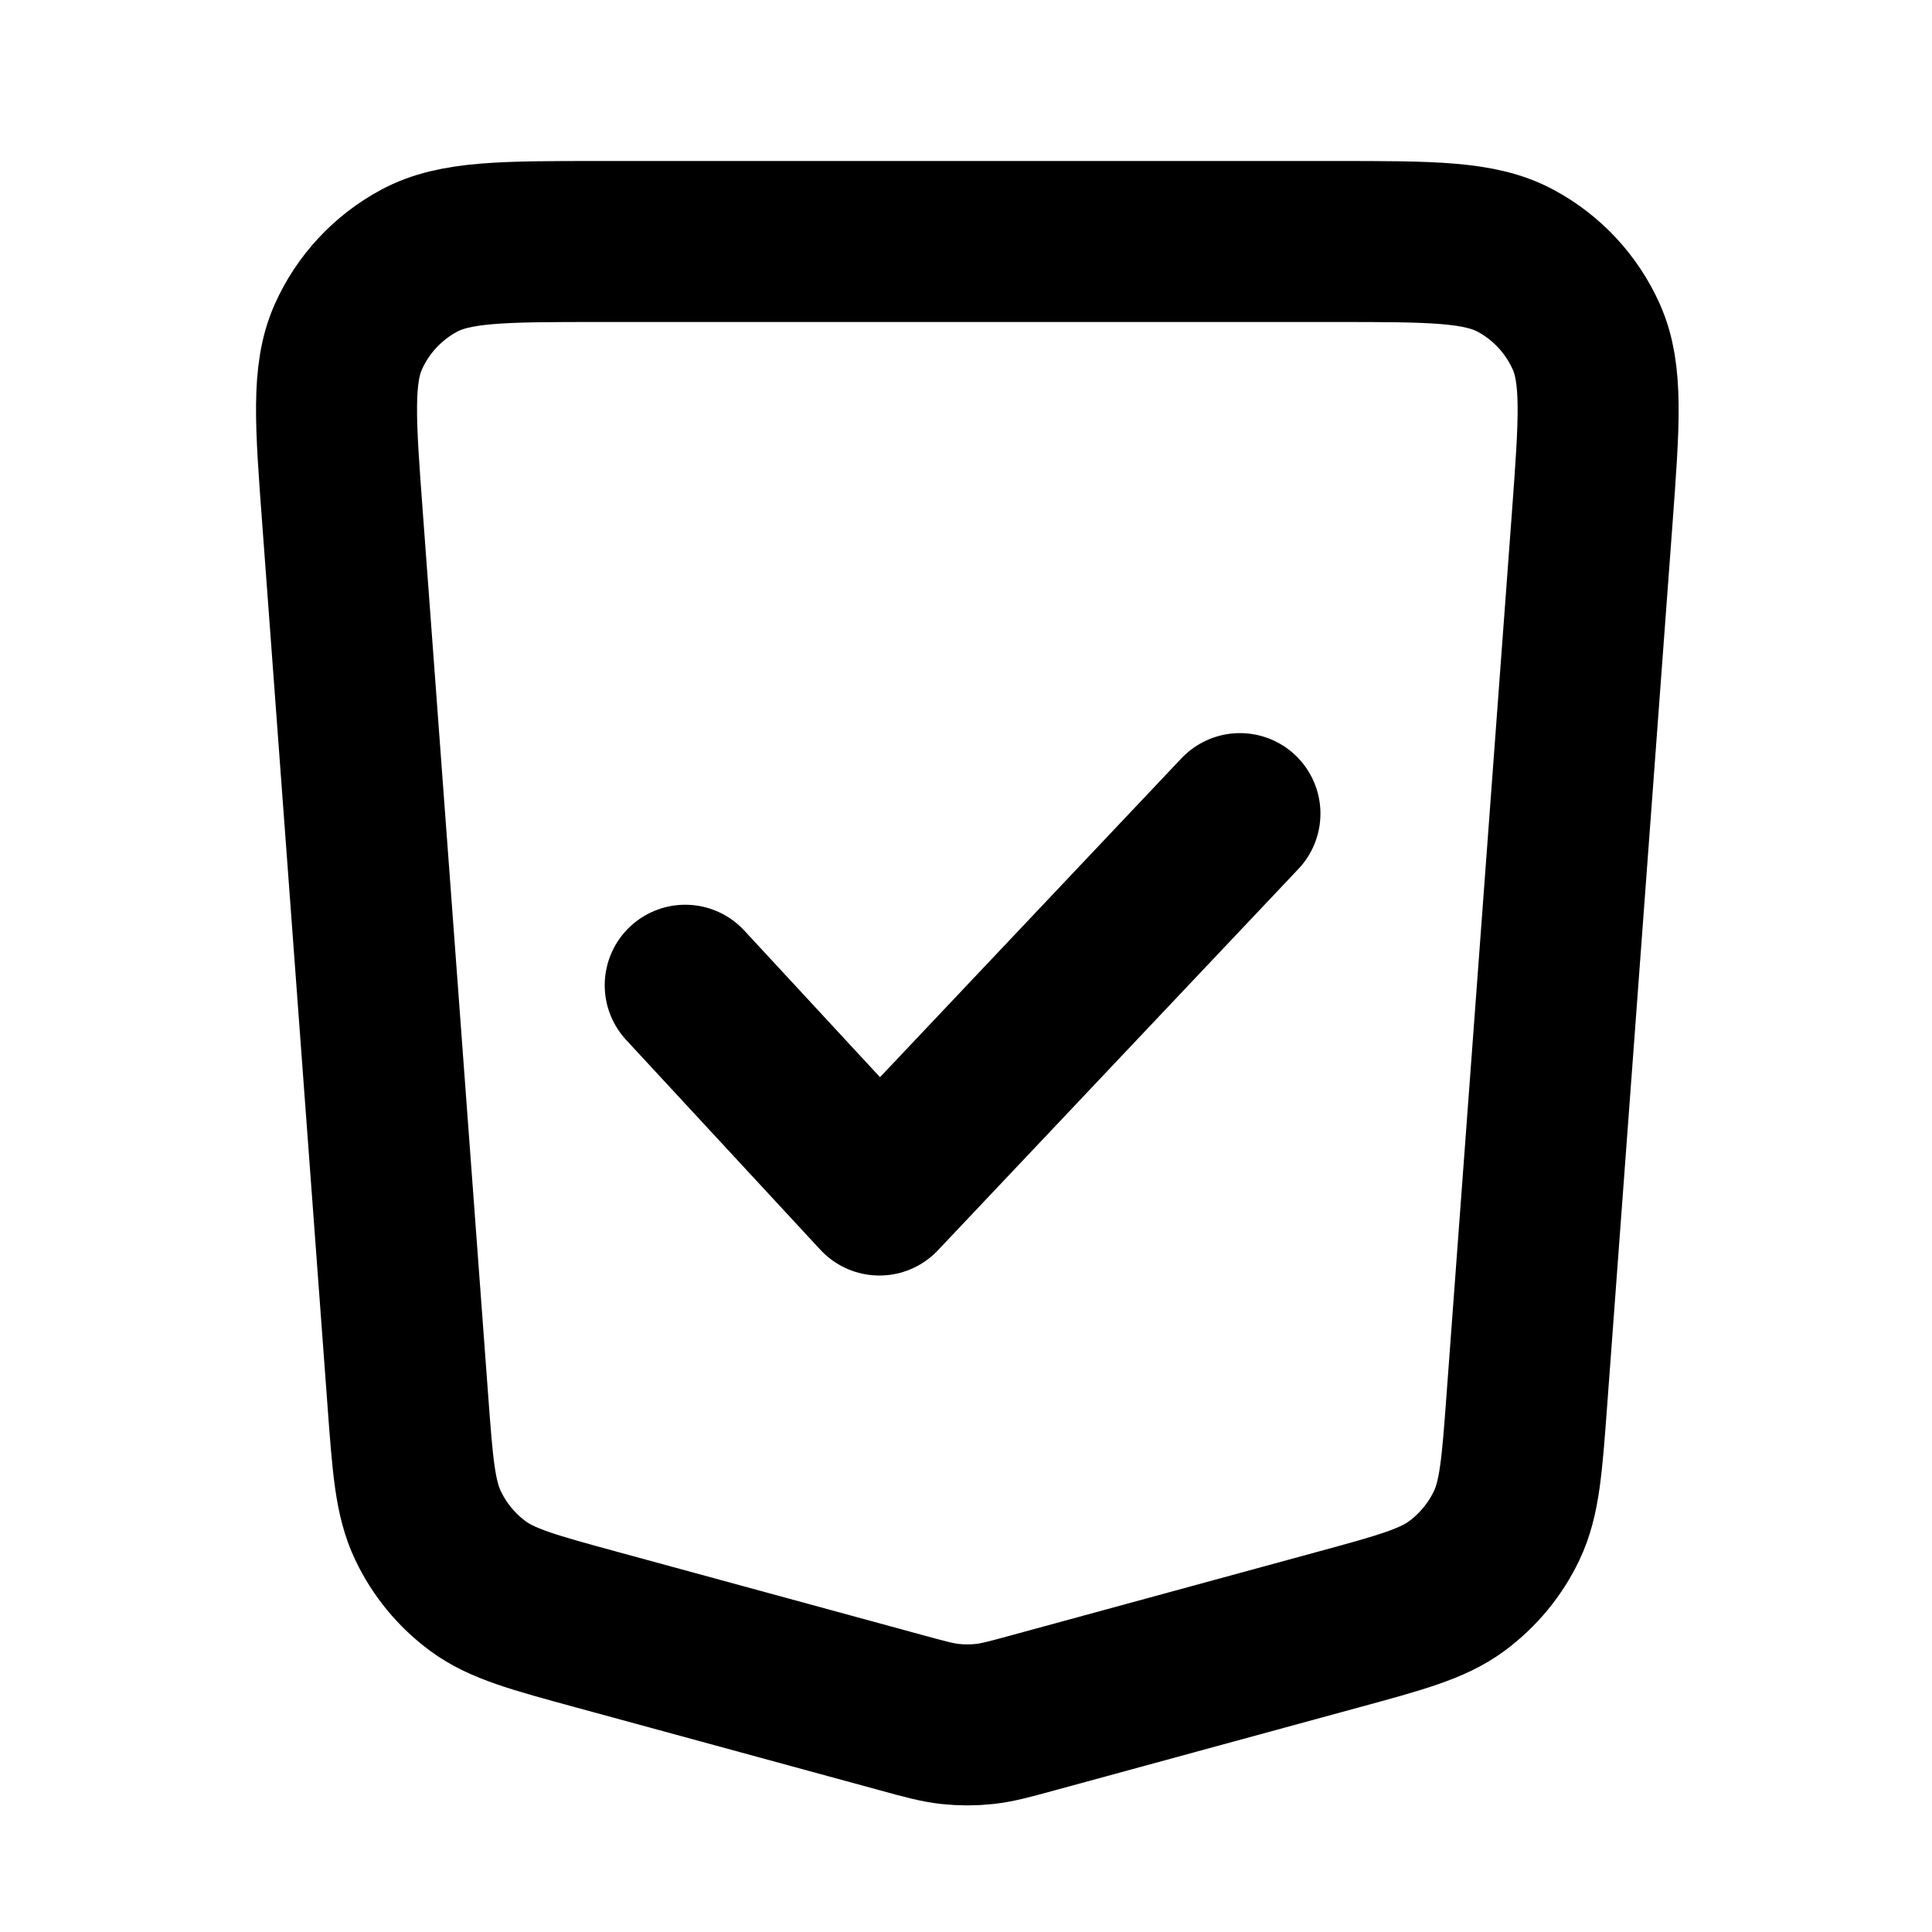
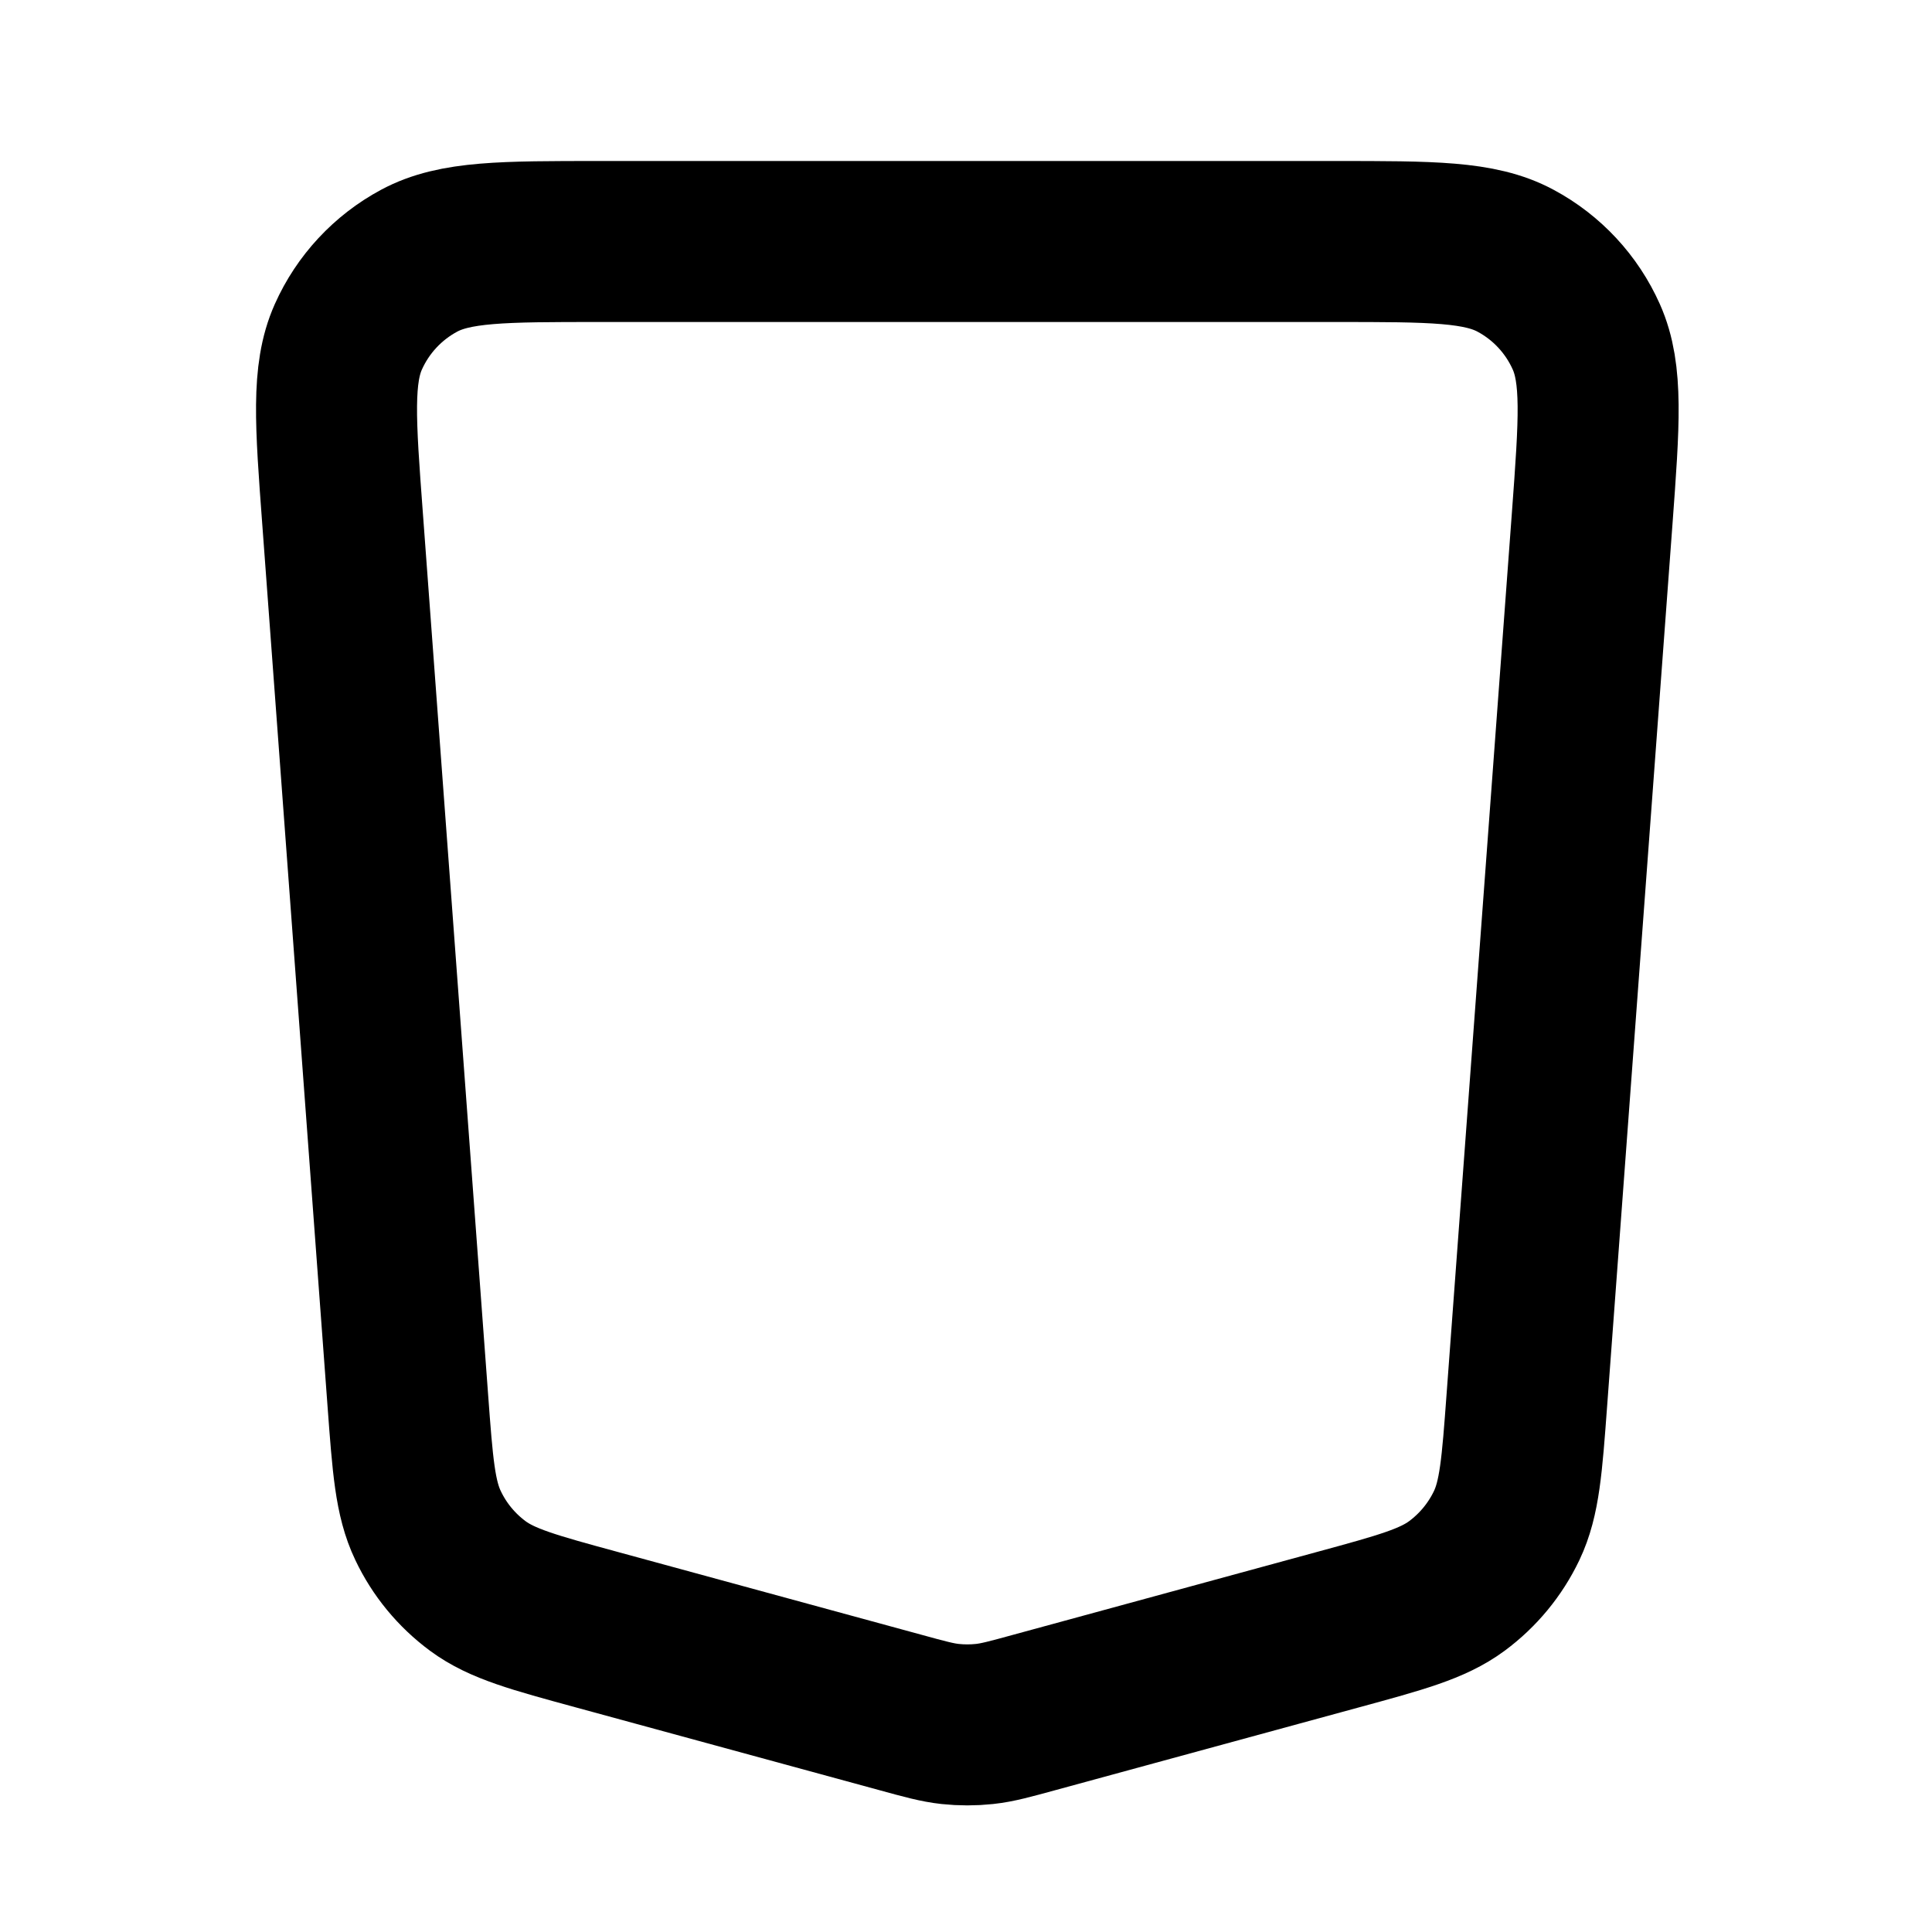
<svg xmlns="http://www.w3.org/2000/svg" viewBox="0 0 24 24" fill="none">
  <path d="M4.255 6.436C4.166 5.242 4.122 4.645 4.327 4.185C4.507 3.781 4.817 3.448 5.206 3.239C5.65 3 6.249 3 7.446 3H16.587C17.785 3 18.383 3 18.827 3.239C19.217 3.448 19.526 3.781 19.706 4.185C19.911 4.645 19.867 5.242 19.779 6.436L18.967 17.394C18.907 18.206 18.877 18.613 18.717 18.95C18.575 19.248 18.362 19.506 18.097 19.702C17.796 19.924 17.404 20.031 16.618 20.245L12.859 21.27C12.545 21.356 12.389 21.399 12.229 21.416C12.088 21.431 11.945 21.431 11.804 21.416C11.645 21.399 11.488 21.356 11.175 21.27L7.416 20.245C6.63 20.031 6.237 19.924 5.936 19.702C5.671 19.506 5.458 19.248 5.317 18.95C5.156 18.613 5.126 18.206 5.066 17.394L4.255 6.436Z" stroke="#000000" stroke-width="2" />
-   <path d="M8.512 12.239L10.924 14.845L15.403 10.107" stroke="#000000" stroke-width="2" stroke-linecap="round" stroke-linejoin="round" />
</svg>